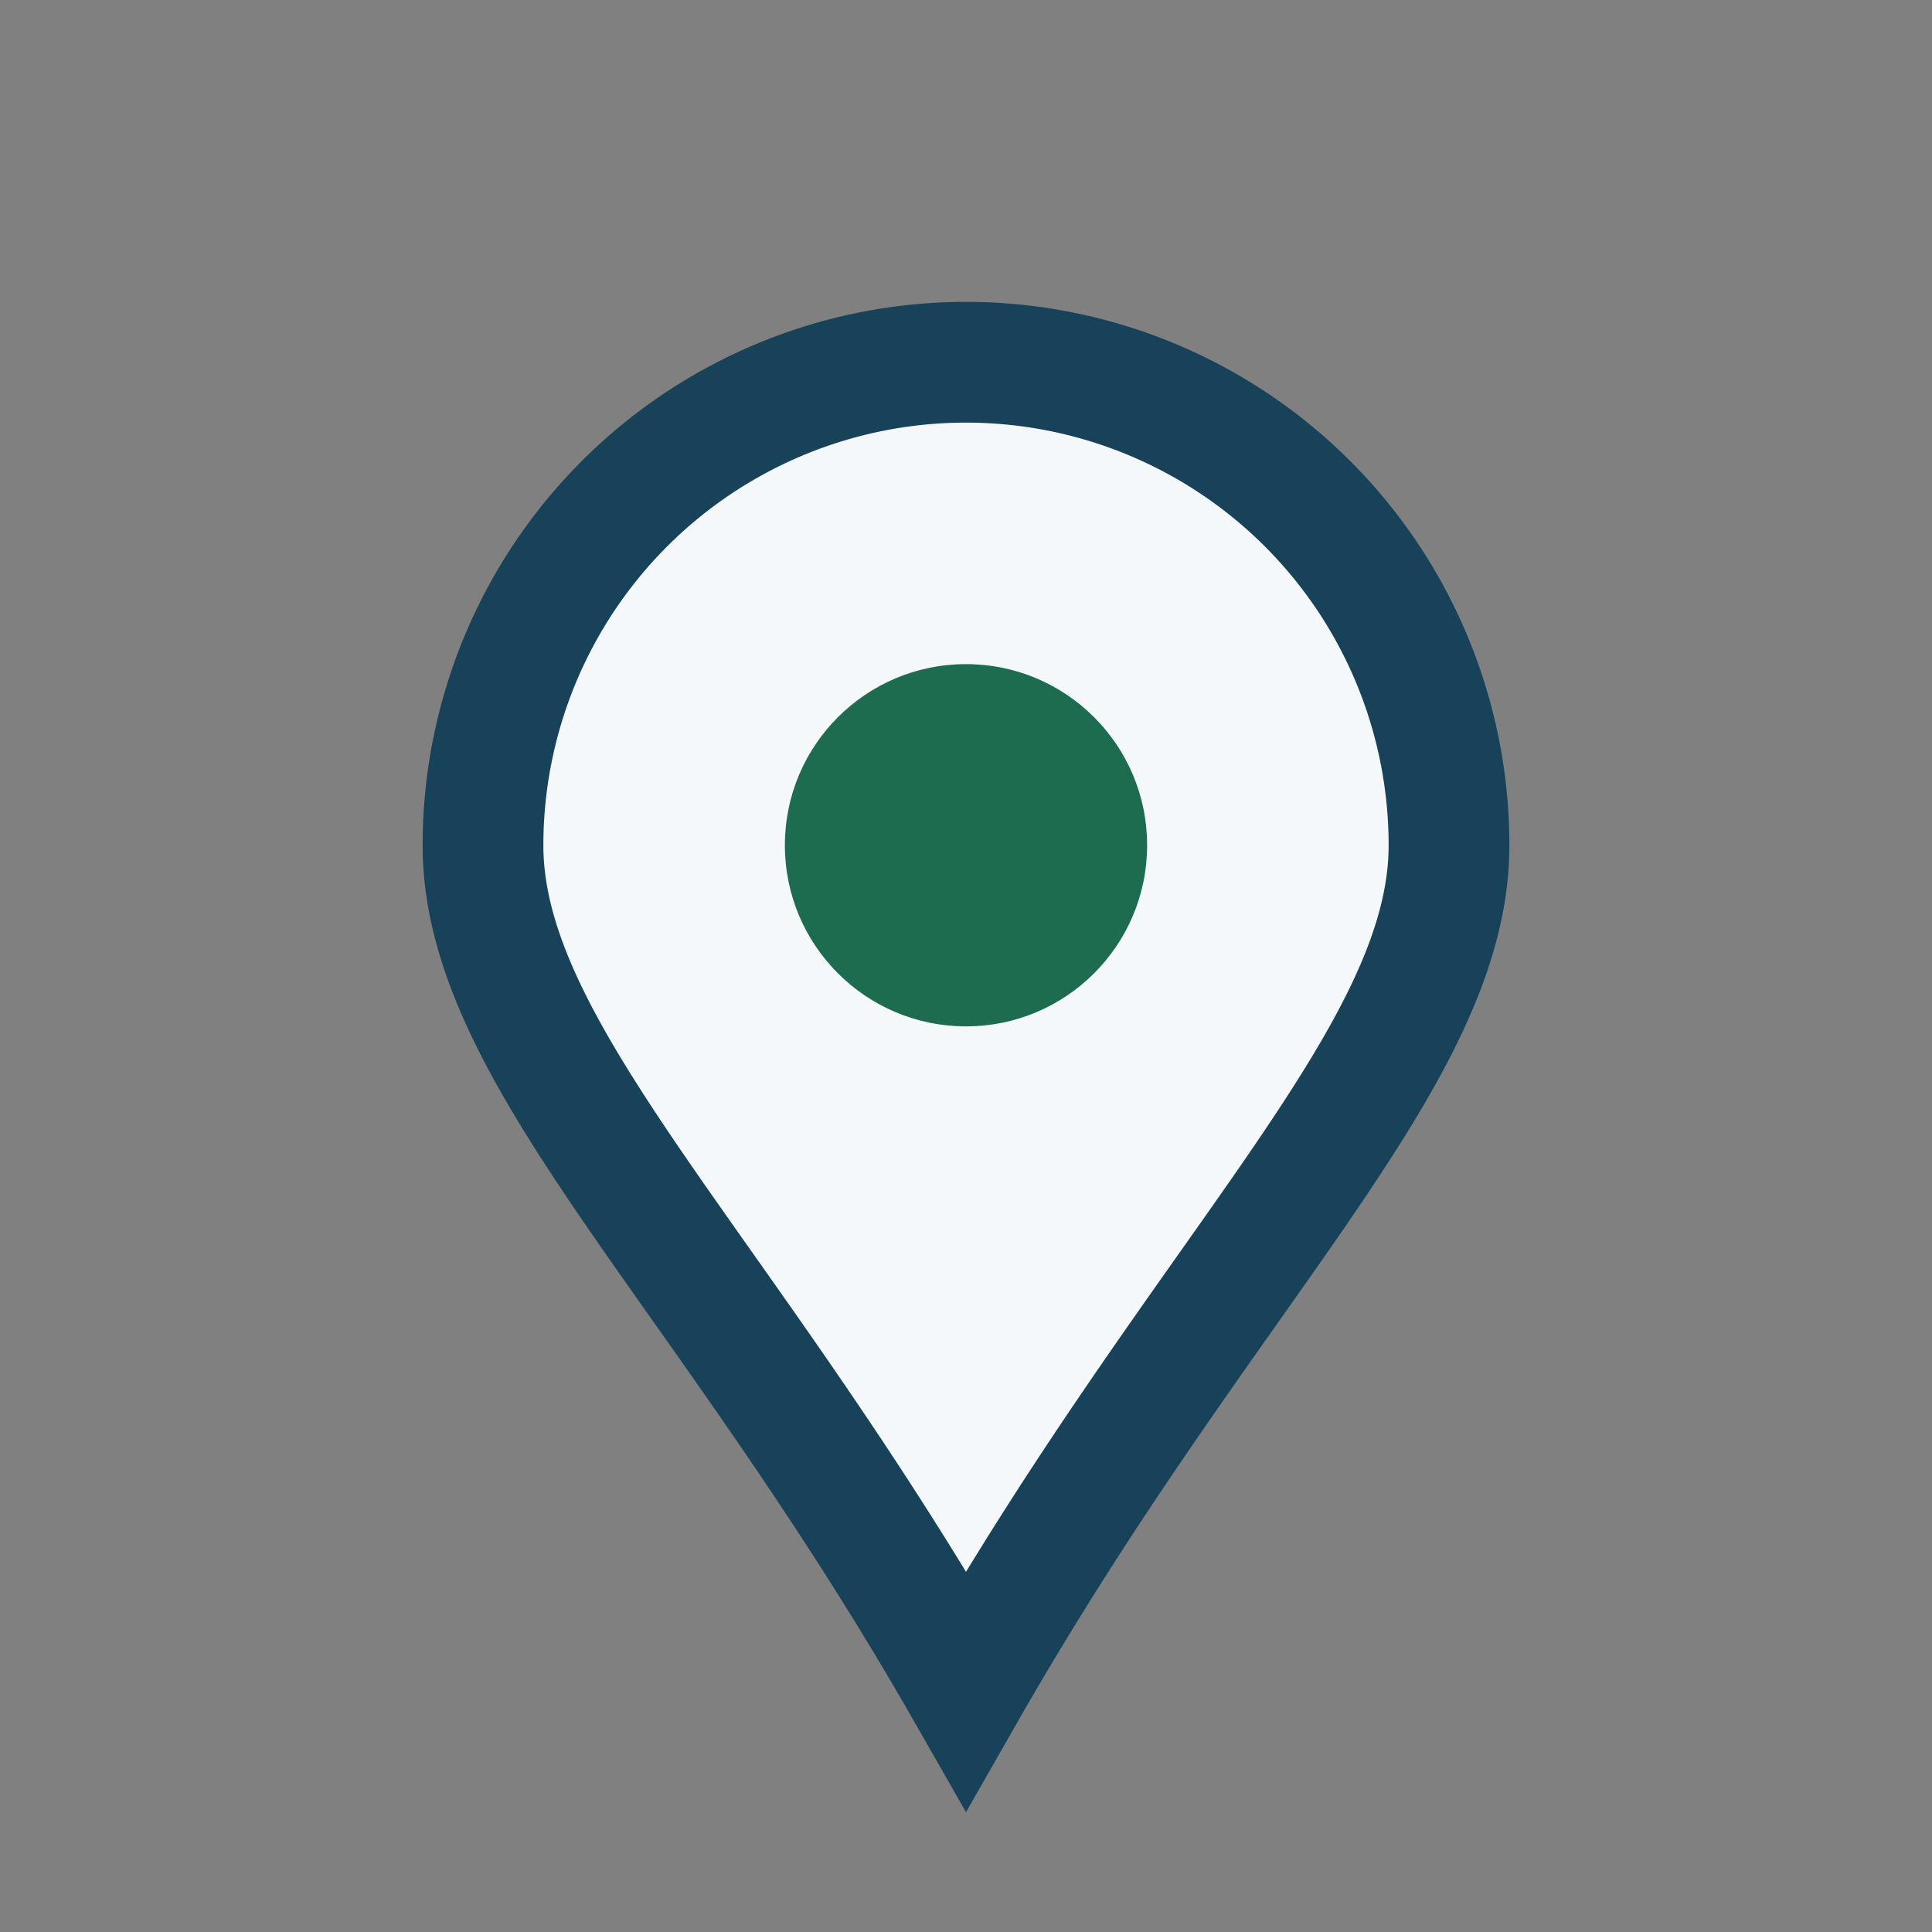
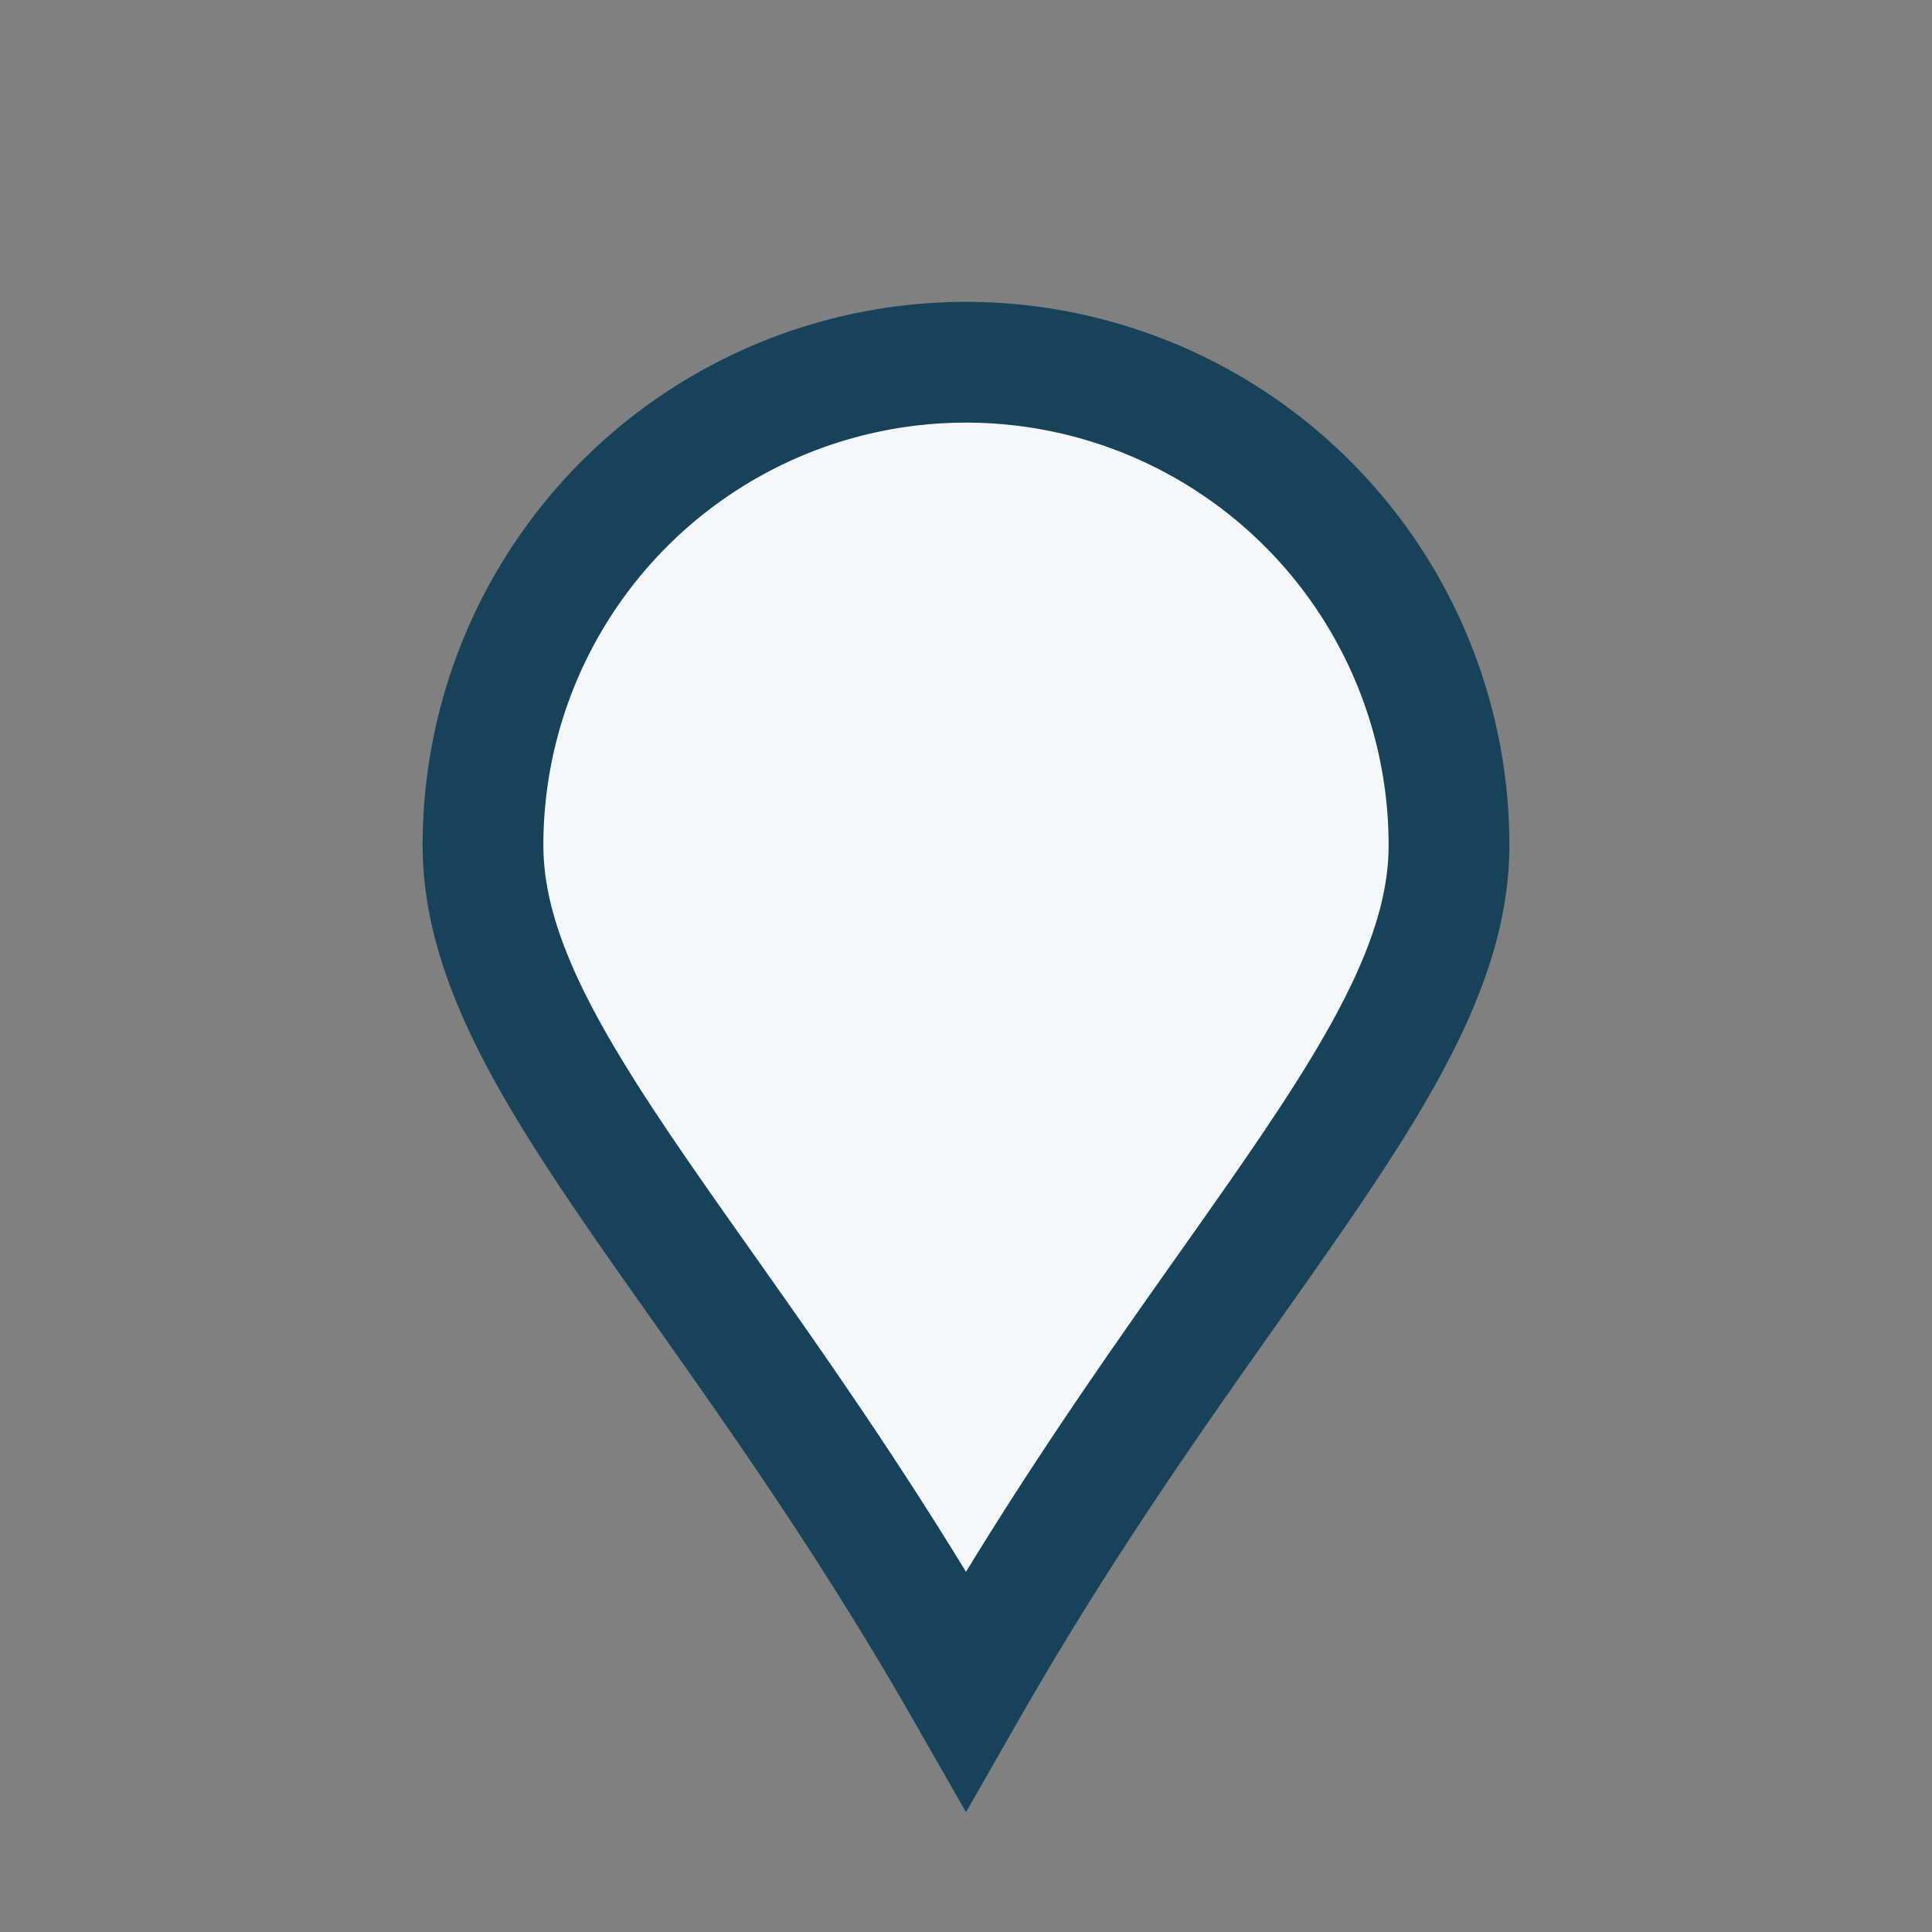
<svg xmlns="http://www.w3.org/2000/svg" width="32" height="32" viewBox="0 0 32 32">
  <rect x="0" y="0" width="32" height="32" fill="#808080" stroke="none" />
  <path d="M16 28c-4-7-8-10.5-8-14A8 8 0 1 1 24 14c0 3.5-4 7-8 14z" fill="#F5F8FA" stroke="#17425A" stroke-width="2" />
-   <circle cx="16" cy="14" r="3" fill="#1D6C50" />
</svg>